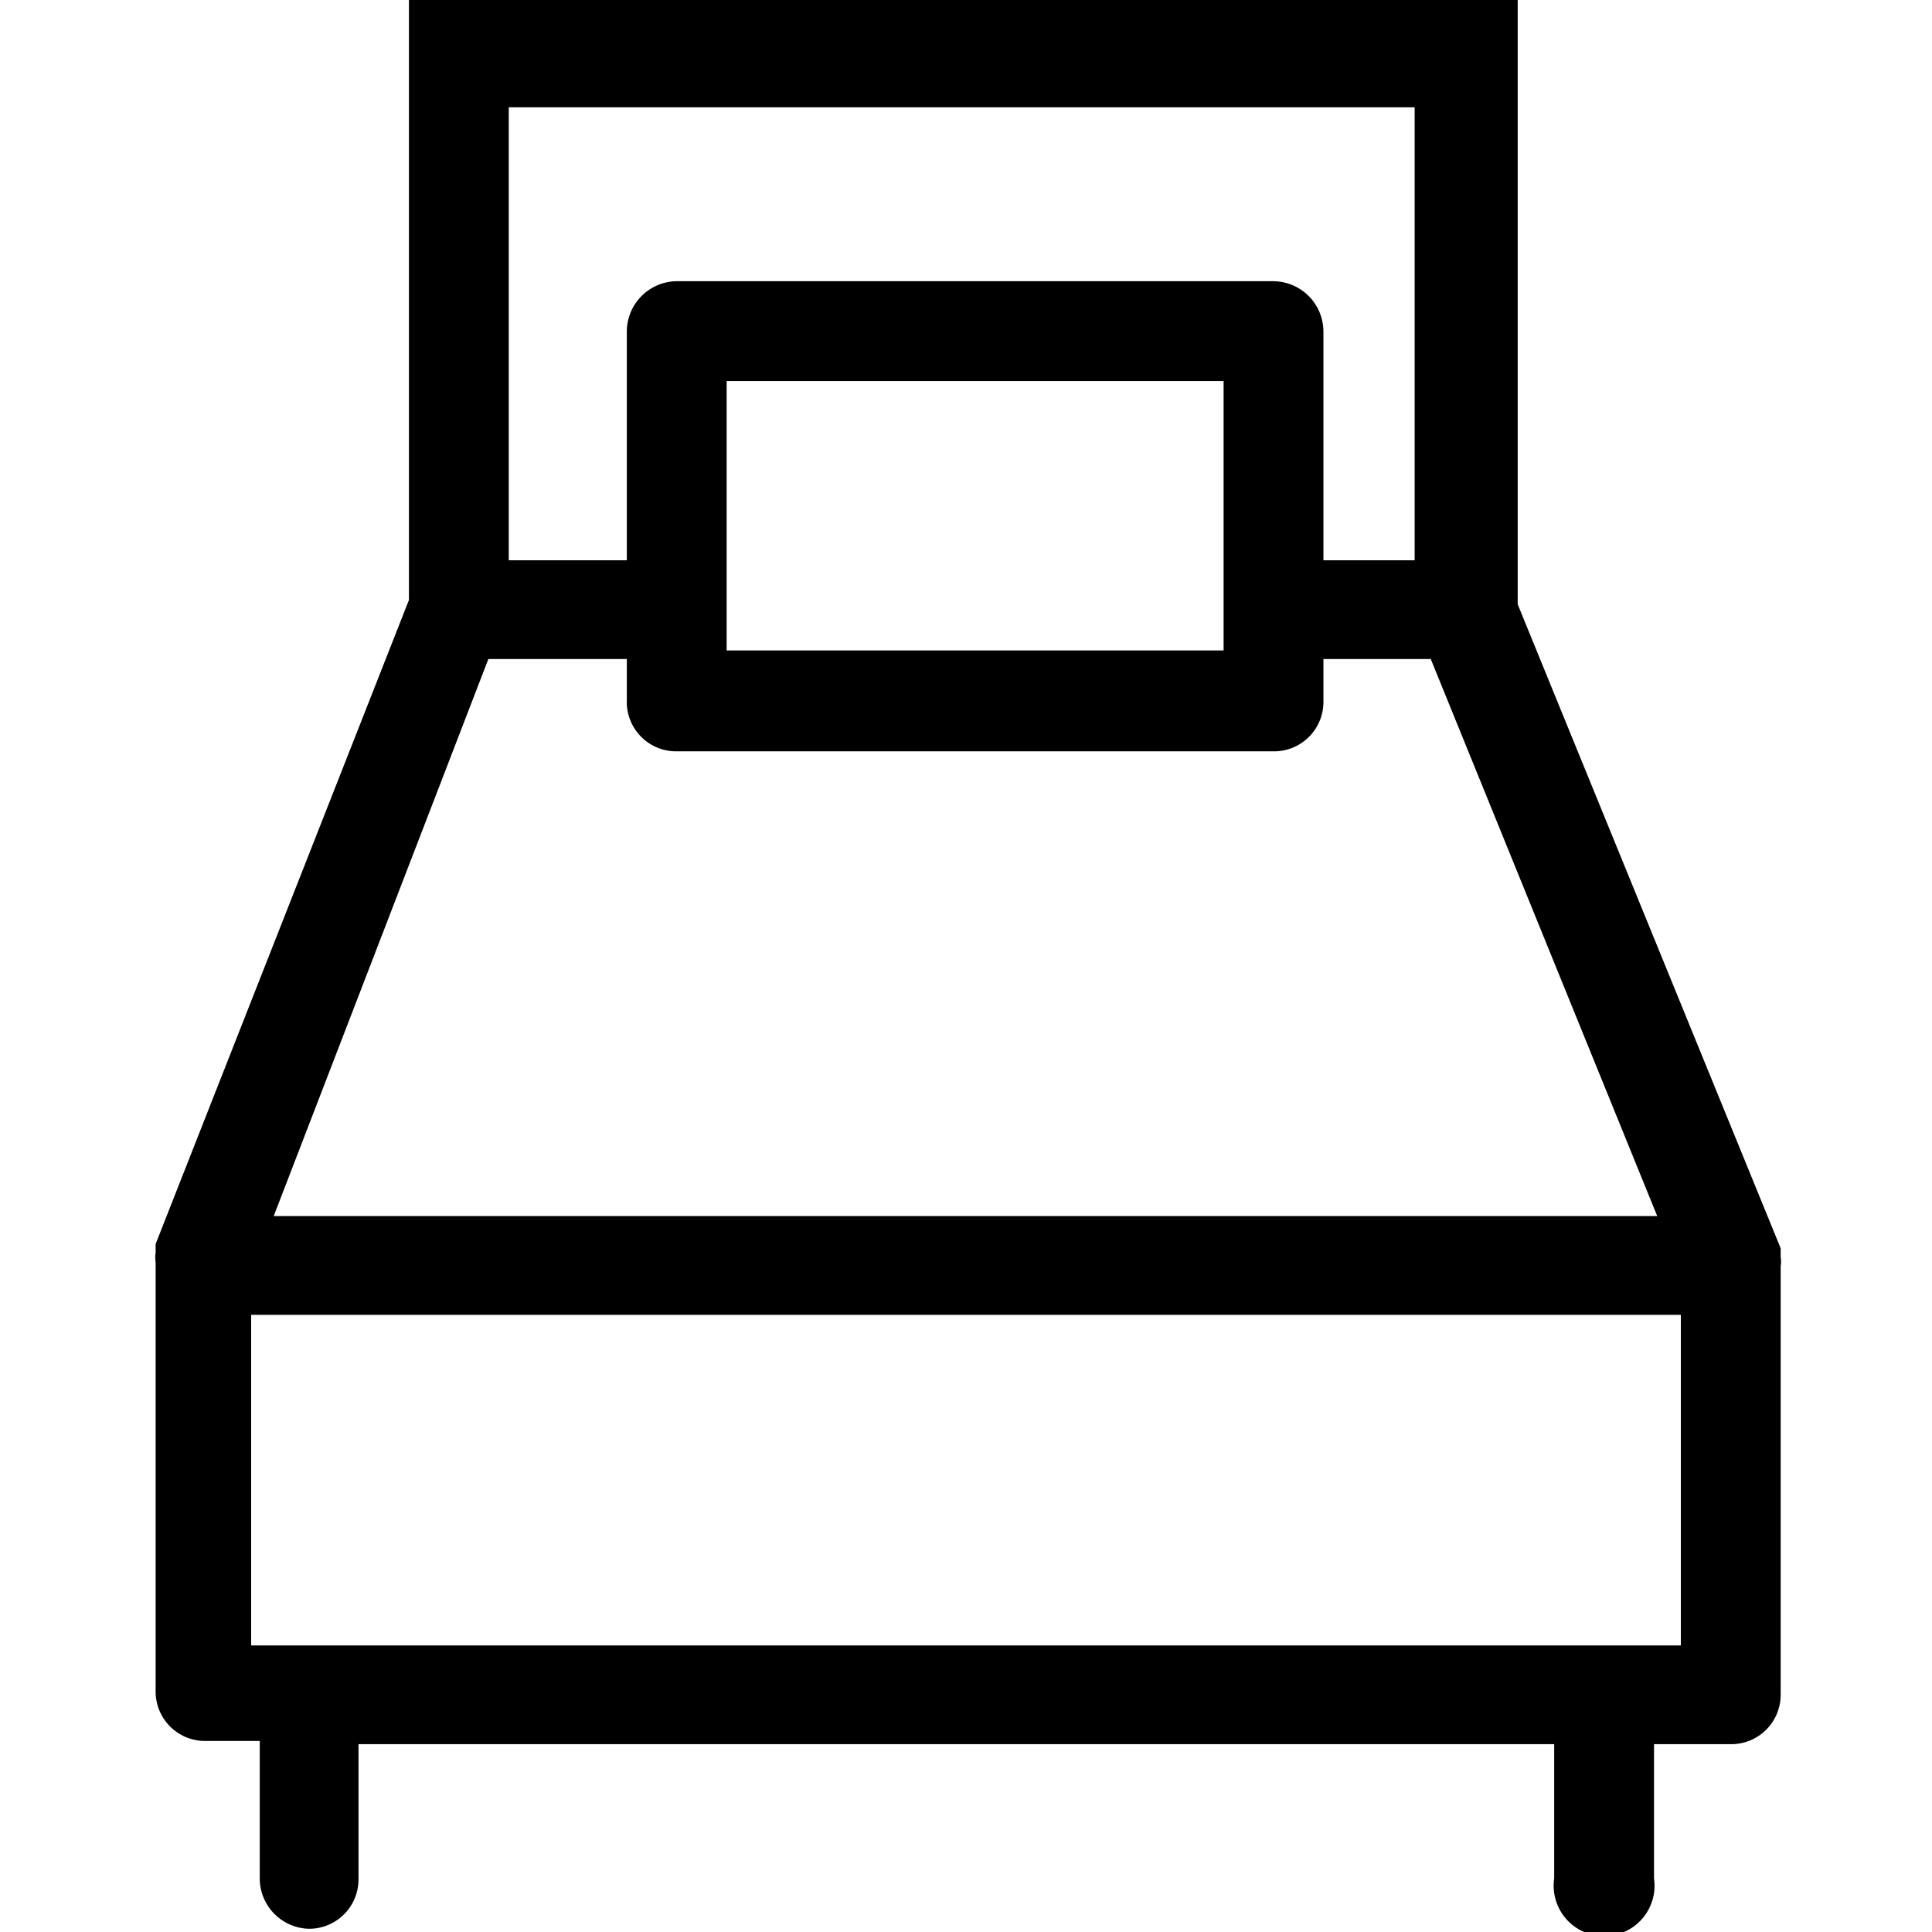
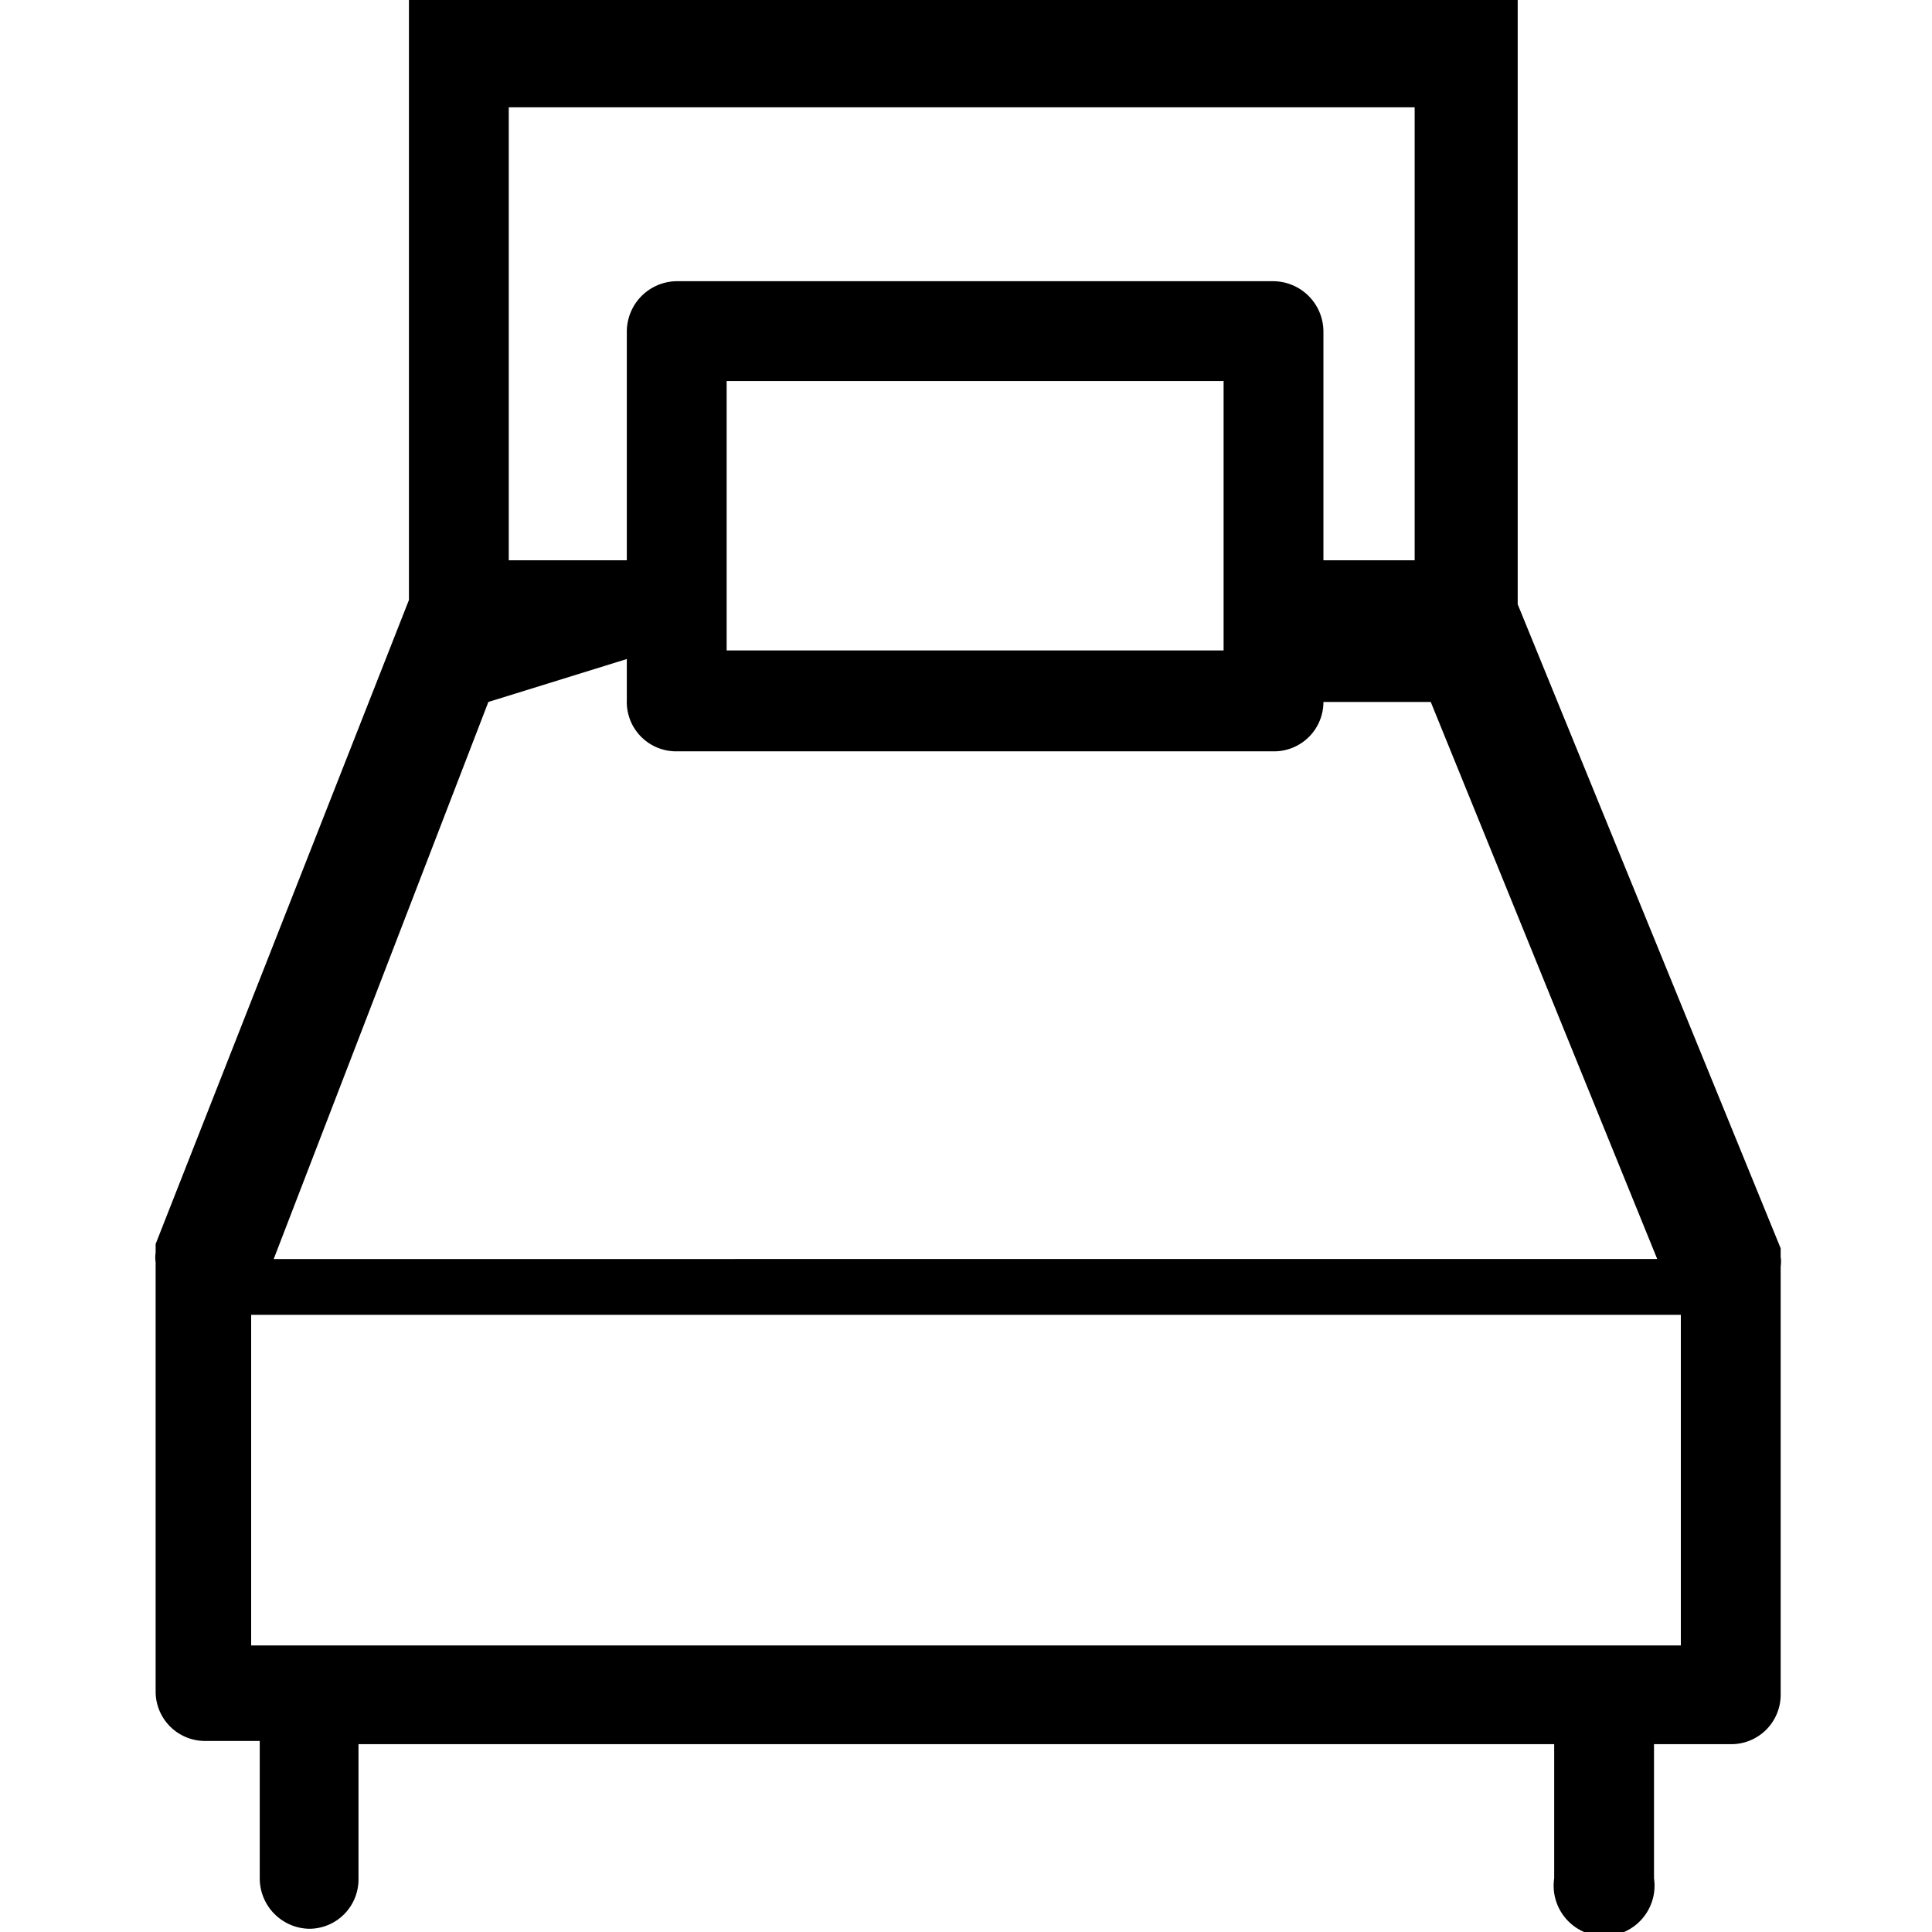
<svg xmlns="http://www.w3.org/2000/svg" viewBox="0 0 18 18">
  <defs>
    <style>.cls-1{fill:none;}</style>
  </defs>
  <g id="Layer_2" data-name="Layer 2">
    <g id="Layer_1-2" data-name="Layer 1">
-       <path d="M16.59,11.8h0a.29.29,0,0,0,0-.09s0-.06,0-.08h0l-2.45-6V0H3.81V5.59l-2.36,6h0s0,.06,0,.08a.29.29,0,0,0,0,.09v4a.46.46,0,0,0,.47.46h.5V17.5a.47.47,0,0,0,.46.47.46.46,0,0,0,.46-.47V16.25H14.48V17.5a.47.47,0,1,0,.93,0V16.25h.71a.46.46,0,0,0,.47-.46v-4ZM5.84,6.14v.38A.46.46,0,0,0,6.3,7h5.56a.46.46,0,0,0,.47-.46V6.14h1l2.11,5.19H2.55l2-5.19Zm5.56-.08H6.77V3.55H11.4ZM4.74,1h8.44V5.22h-.85V3.09a.47.47,0,0,0-.47-.47H6.3a.47.47,0,0,0-.46.47V5.22H4.74ZM15.66,15.33H2.34V12.25H15.66Z" />
-       <rect class="cls-1" width="18" height="18" />
+       <path d="M16.59,11.8h0a.29.29,0,0,0,0-.09s0-.06,0-.08h0l-2.45-6V0H3.81V5.59l-2.36,6h0s0,.06,0,.08a.29.29,0,0,0,0,.09v4a.46.46,0,0,0,.47.46h.5V17.5a.47.47,0,0,0,.46.47.46.46,0,0,0,.46-.47V16.25H14.48V17.5a.47.47,0,1,0,.93,0V16.25h.71a.46.46,0,0,0,.47-.46v-4ZM5.84,6.14v.38A.46.46,0,0,0,6.3,7h5.56a.46.46,0,0,0,.47-.46h1l2.11,5.19H2.55l2-5.19Zm5.56-.08H6.77V3.55H11.4ZM4.74,1h8.44V5.22h-.85V3.09a.47.47,0,0,0-.47-.47H6.3a.47.47,0,0,0-.46.47V5.22H4.74ZM15.66,15.33H2.34V12.25H15.66Z" />
    </g>
  </g>
</svg>